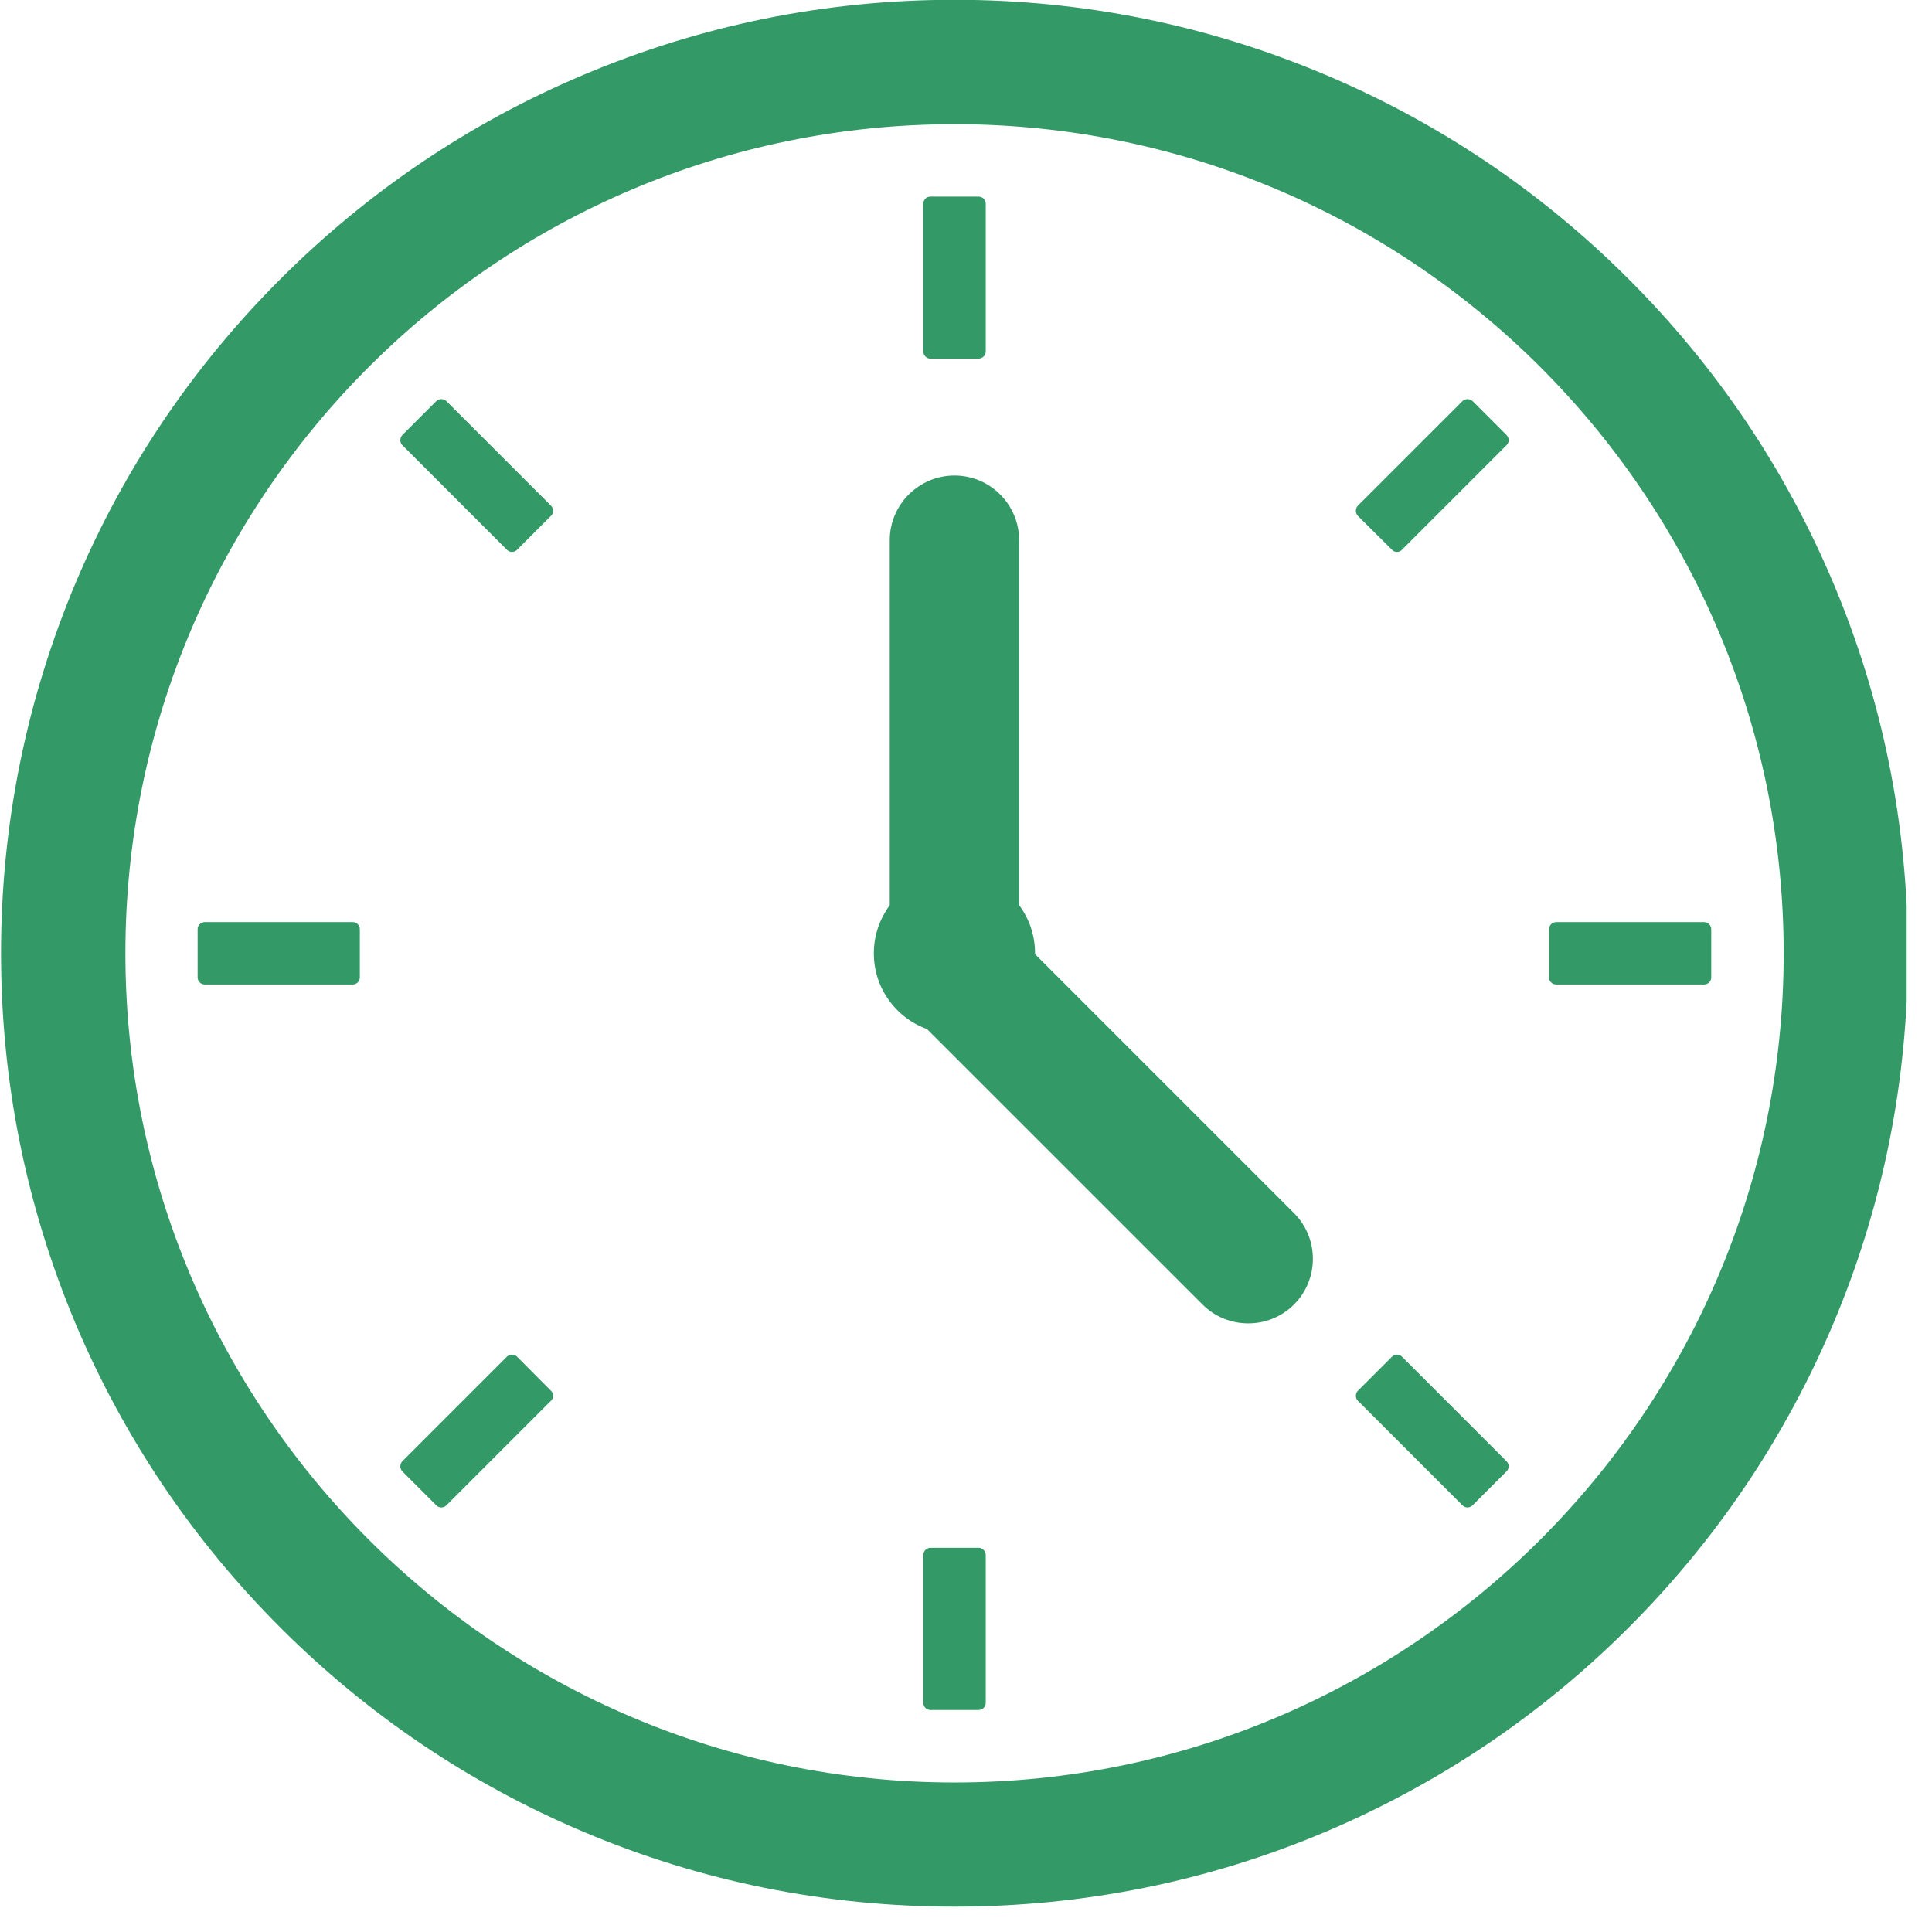
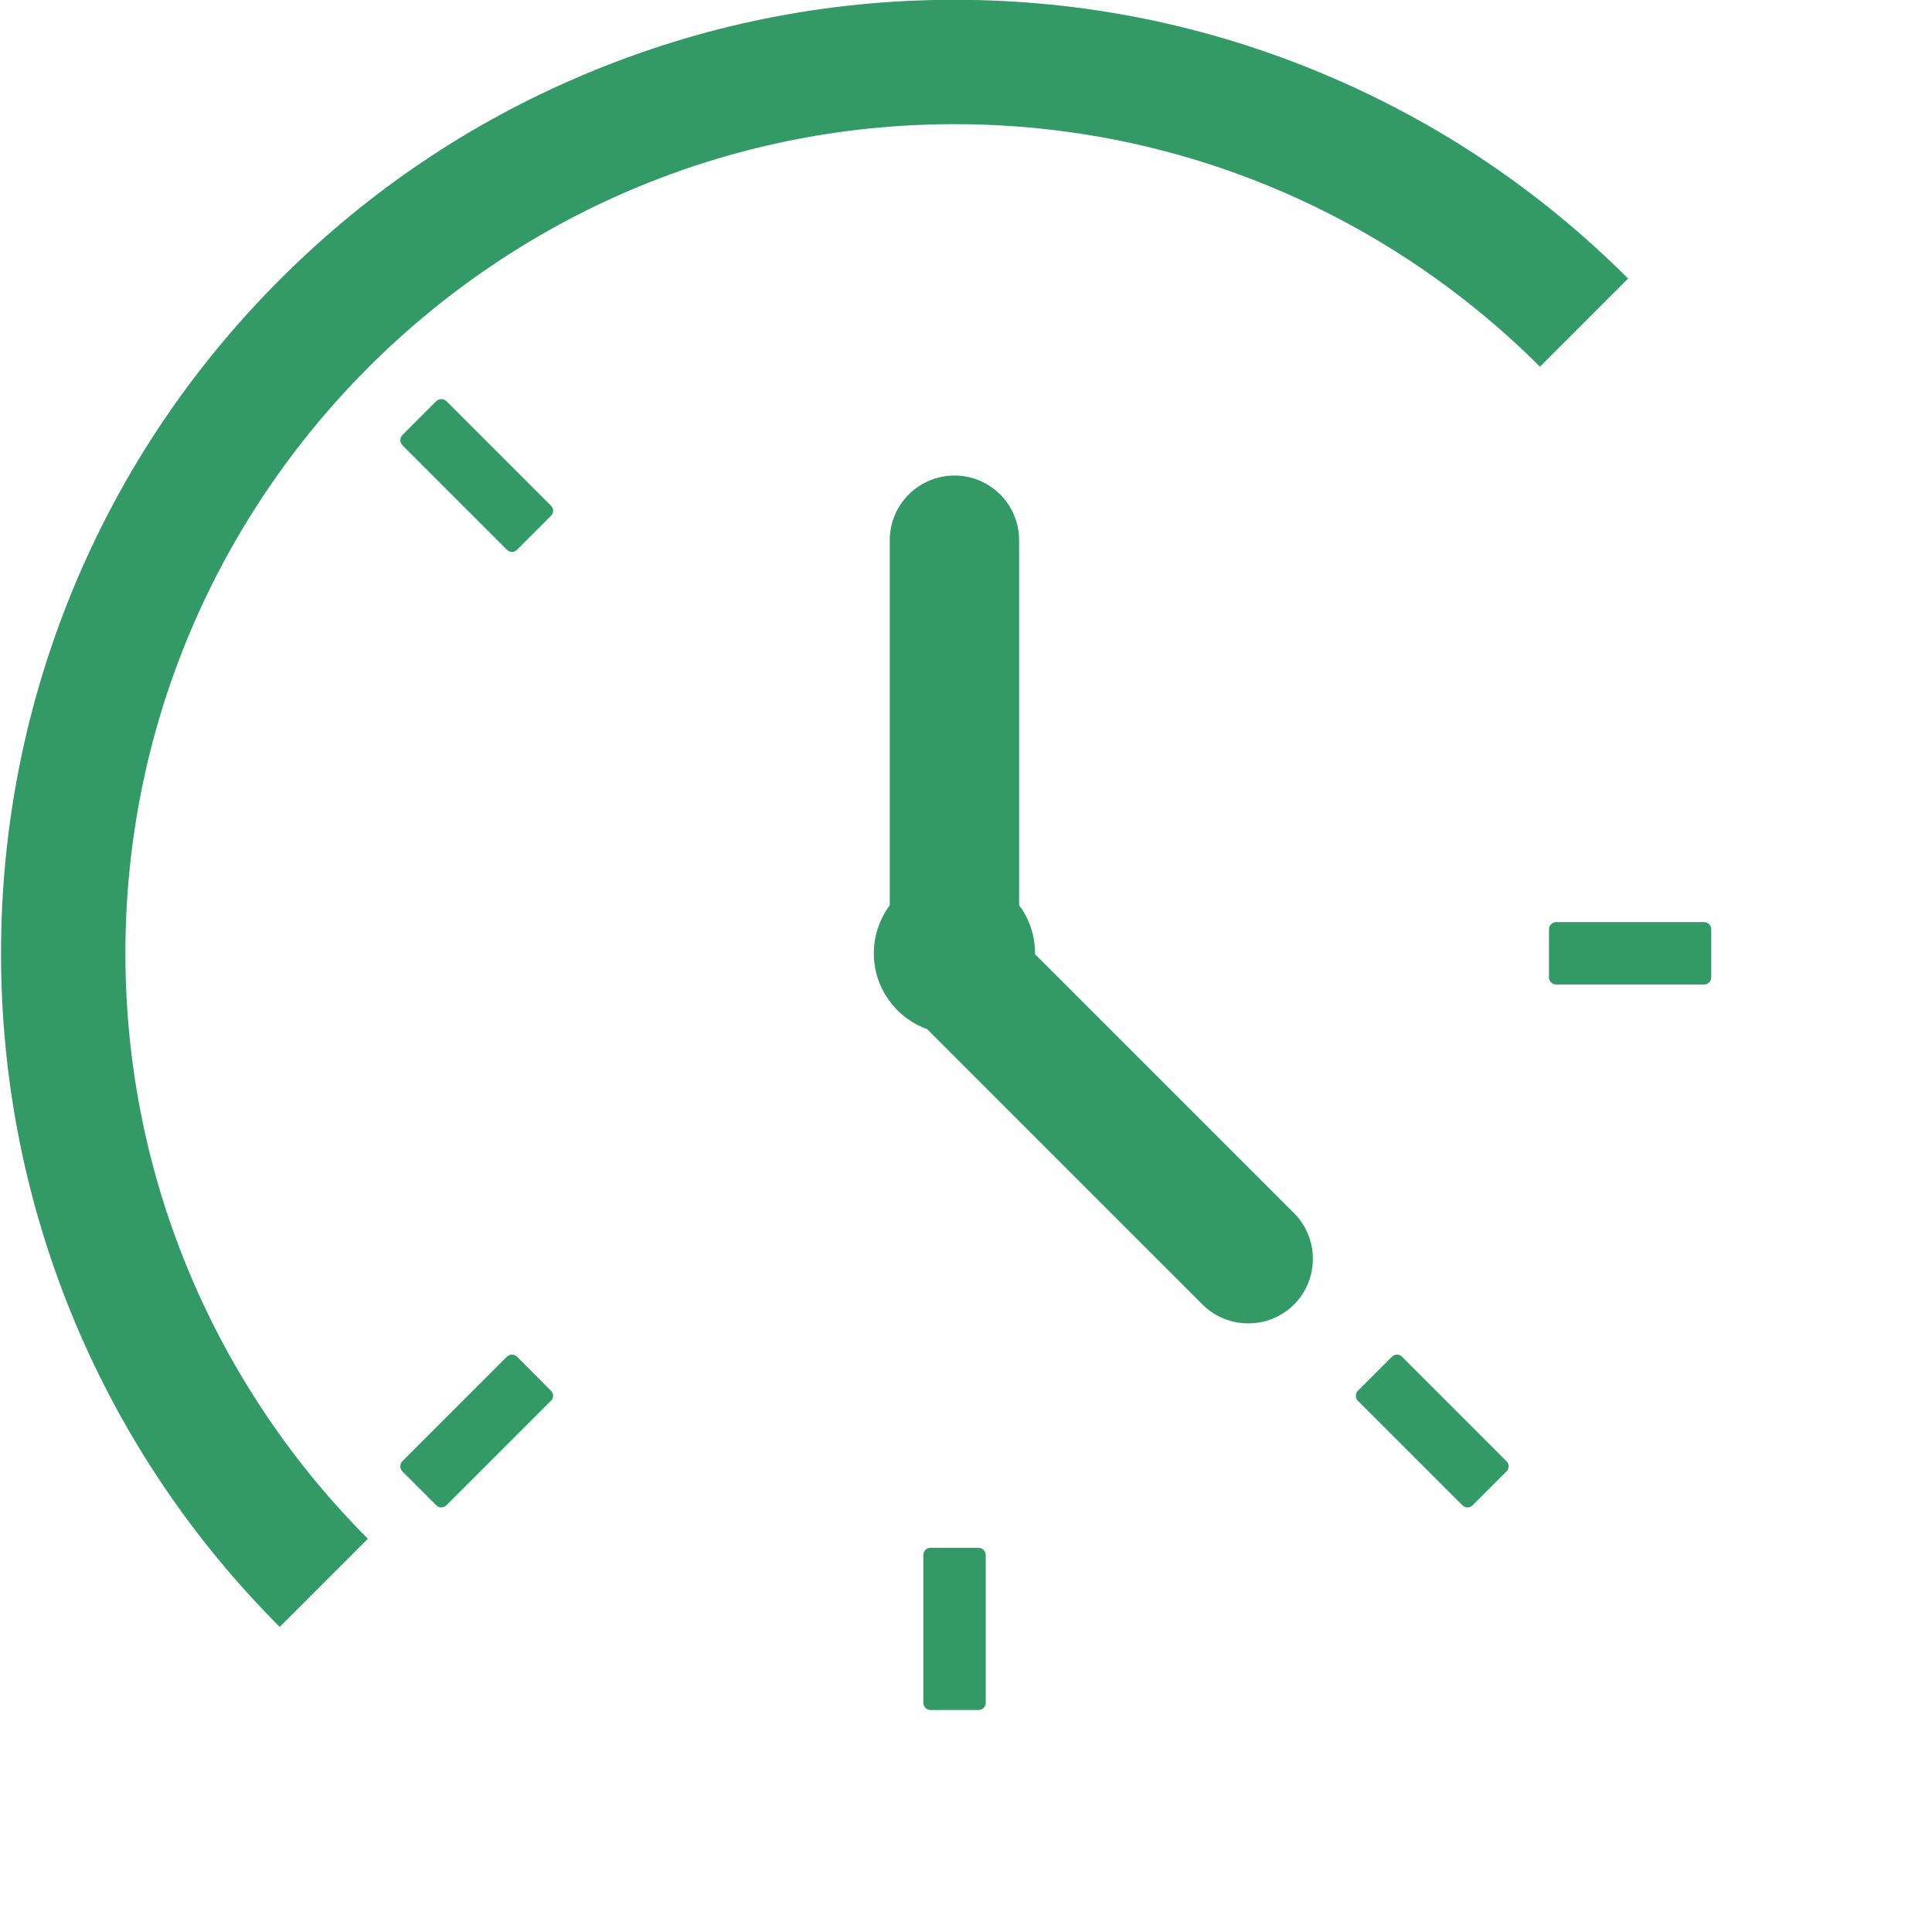
<svg xmlns="http://www.w3.org/2000/svg" width="50" zoomAndPan="magnify" viewBox="0 0 37.5 37.5" height="50" preserveAspectRatio="xMidYMid meet" version="1.0">
  <defs>
    <clipPath id="8a8ce01b44">
-       <path d="M 0 0 L 37.008 0 L 37.008 37.008 L 0 37.008 Z M 0 0 " clip-rule="nonzero" />
+       <path d="M 0 0 L 37.008 0 L 0 37.008 Z M 0 0 " clip-rule="nonzero" />
    </clipPath>
  </defs>
  <g clip-path="url(#8a8ce01b44)">
    <path fill="#339966" d="M 18.527 2.41 C 9.652 2.41 2.434 9.629 2.434 18.504 C 2.434 27.379 9.652 34.598 18.527 34.598 C 27.402 34.598 34.621 27.379 34.621 18.504 C 34.621 9.629 27.402 2.41 18.527 2.41 Z M 18.527 37.008 C 16.027 37.008 13.605 36.52 11.324 35.555 C 9.117 34.621 7.141 33.289 5.441 31.59 C 3.742 29.891 2.406 27.91 1.473 25.707 C 0.512 23.426 0.02 21 0.02 18.504 C 0.02 16.004 0.512 13.582 1.473 11.301 C 2.406 9.094 3.742 7.117 5.441 5.418 C 7.141 3.719 9.117 2.383 11.324 1.453 C 13.605 0.488 16.027 -0.004 18.527 -0.004 C 21.023 -0.004 23.449 0.488 25.73 1.453 C 27.934 2.383 29.914 3.719 31.613 5.418 C 33.312 7.117 34.645 9.094 35.578 11.301 C 36.543 13.582 37.031 16.004 37.031 18.504 C 37.031 21 36.543 23.426 35.578 25.707 C 34.645 27.91 33.312 29.891 31.613 31.59 C 29.914 33.289 27.934 34.621 25.73 35.555 C 23.449 36.52 21.023 37.008 18.527 37.008 " fill-opacity="1" fill-rule="nonzero" />
  </g>
-   <path fill="#339966" d="M 18.992 6.961 L 18.059 6.961 C 17.984 6.961 17.922 6.898 17.922 6.824 L 17.922 3.953 C 17.922 3.875 17.984 3.816 18.059 3.816 L 18.992 3.816 C 19.07 3.816 19.133 3.875 19.133 3.953 L 19.133 6.824 C 19.133 6.898 19.07 6.961 18.992 6.961 " fill-opacity="1" fill-rule="nonzero" />
  <path fill="#339966" d="M 18.992 33.191 L 18.059 33.191 C 17.984 33.191 17.922 33.129 17.922 33.055 L 17.922 30.184 C 17.922 30.105 17.984 30.043 18.059 30.043 L 18.992 30.043 C 19.07 30.043 19.133 30.105 19.133 30.184 L 19.133 33.055 C 19.133 33.129 19.07 33.191 18.992 33.191 " fill-opacity="1" fill-rule="nonzero" />
-   <path fill="#339966" d="M 27.02 10.672 L 26.355 10.012 C 26.305 9.957 26.305 9.871 26.355 9.816 L 28.387 7.785 C 28.441 7.734 28.527 7.734 28.582 7.785 L 29.242 8.445 C 29.297 8.5 29.297 8.59 29.242 8.641 L 27.211 10.672 C 27.16 10.727 27.07 10.727 27.02 10.672 " fill-opacity="1" fill-rule="nonzero" />
  <path fill="#339966" d="M 8.469 29.219 L 7.809 28.559 C 7.758 28.504 7.758 28.418 7.809 28.363 L 9.84 26.332 C 9.895 26.281 9.98 26.281 10.035 26.332 L 10.695 26.996 C 10.75 27.047 10.75 27.137 10.695 27.188 L 8.664 29.219 C 8.609 29.273 8.523 29.273 8.469 29.219 " fill-opacity="1" fill-rule="nonzero" />
  <path fill="#339966" d="M 30.066 18.973 L 30.066 18.035 C 30.066 17.961 30.129 17.898 30.207 17.898 L 33.078 17.898 C 33.152 17.898 33.215 17.961 33.215 18.035 L 33.215 18.973 C 33.215 19.047 33.152 19.109 33.078 19.109 L 30.207 19.109 C 30.129 19.109 30.066 19.047 30.066 18.973 " fill-opacity="1" fill-rule="nonzero" />
-   <path fill="#339966" d="M 3.836 18.973 L 3.836 18.035 C 3.836 17.961 3.898 17.898 3.977 17.898 L 6.848 17.898 C 6.922 17.898 6.984 17.961 6.984 18.035 L 6.984 18.973 C 6.984 19.047 6.922 19.109 6.848 19.109 L 3.977 19.109 C 3.898 19.109 3.836 19.047 3.836 18.973 " fill-opacity="1" fill-rule="nonzero" />
  <path fill="#339966" d="M 26.355 26.996 L 27.02 26.332 C 27.07 26.281 27.16 26.281 27.211 26.332 L 29.242 28.363 C 29.297 28.418 29.297 28.504 29.242 28.559 L 28.582 29.219 C 28.527 29.273 28.441 29.273 28.387 29.219 L 26.355 27.188 C 26.305 27.137 26.305 27.047 26.355 26.996 " fill-opacity="1" fill-rule="nonzero" />
  <path fill="#339966" d="M 7.809 8.445 L 8.469 7.785 C 8.523 7.734 8.609 7.734 8.664 7.785 L 10.695 9.816 C 10.75 9.871 10.75 9.957 10.695 10.012 L 10.035 10.672 C 9.98 10.727 9.895 10.727 9.84 10.672 L 7.809 8.641 C 7.758 8.59 7.758 8.5 7.809 8.445 " fill-opacity="1" fill-rule="nonzero" />
  <path fill="#339966" d="M 25.117 23.547 L 20.09 18.52 C 20.09 18.516 20.09 18.508 20.09 18.504 C 20.09 18.152 19.977 17.832 19.781 17.57 L 19.781 10.484 C 19.781 9.793 19.219 9.23 18.527 9.23 C 17.836 9.23 17.27 9.793 17.27 10.484 L 17.27 17.57 C 17.078 17.832 16.961 18.152 16.961 18.504 C 16.961 19.18 17.391 19.758 17.992 19.973 L 23.34 25.32 C 23.828 25.809 24.629 25.809 25.117 25.32 C 25.605 24.832 25.605 24.035 25.117 23.547 " fill-opacity="1" fill-rule="nonzero" />
</svg>